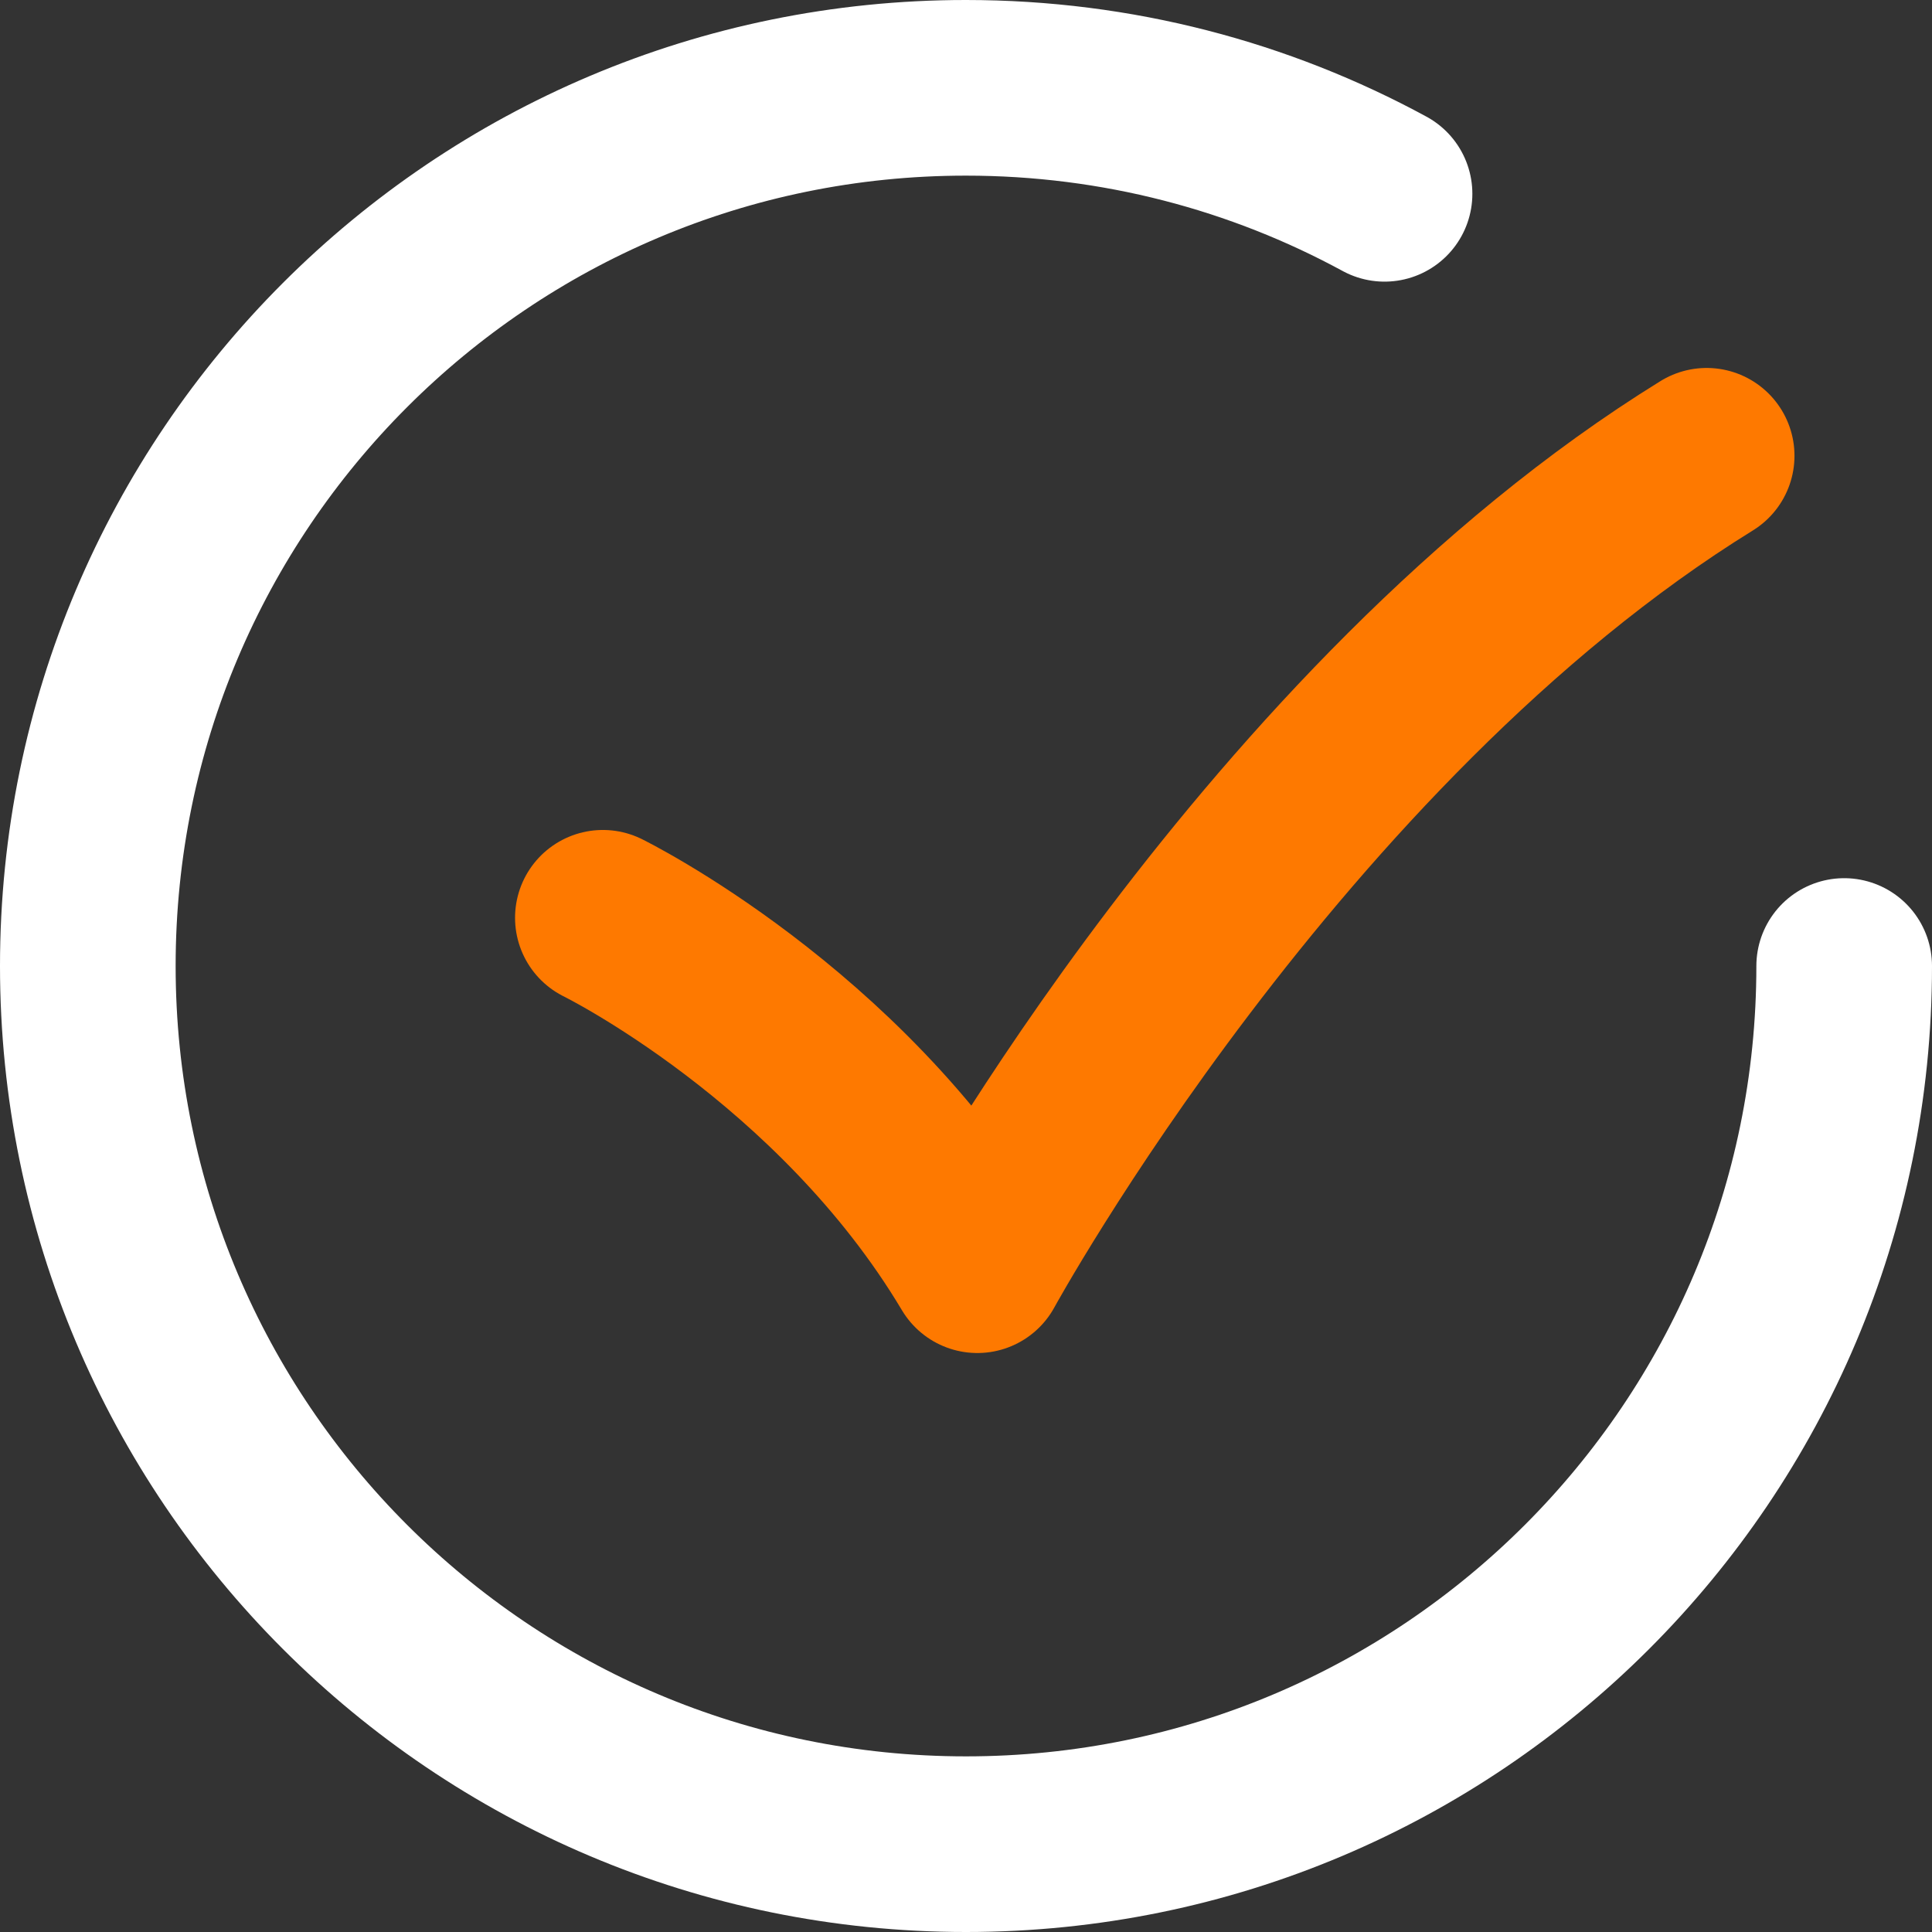
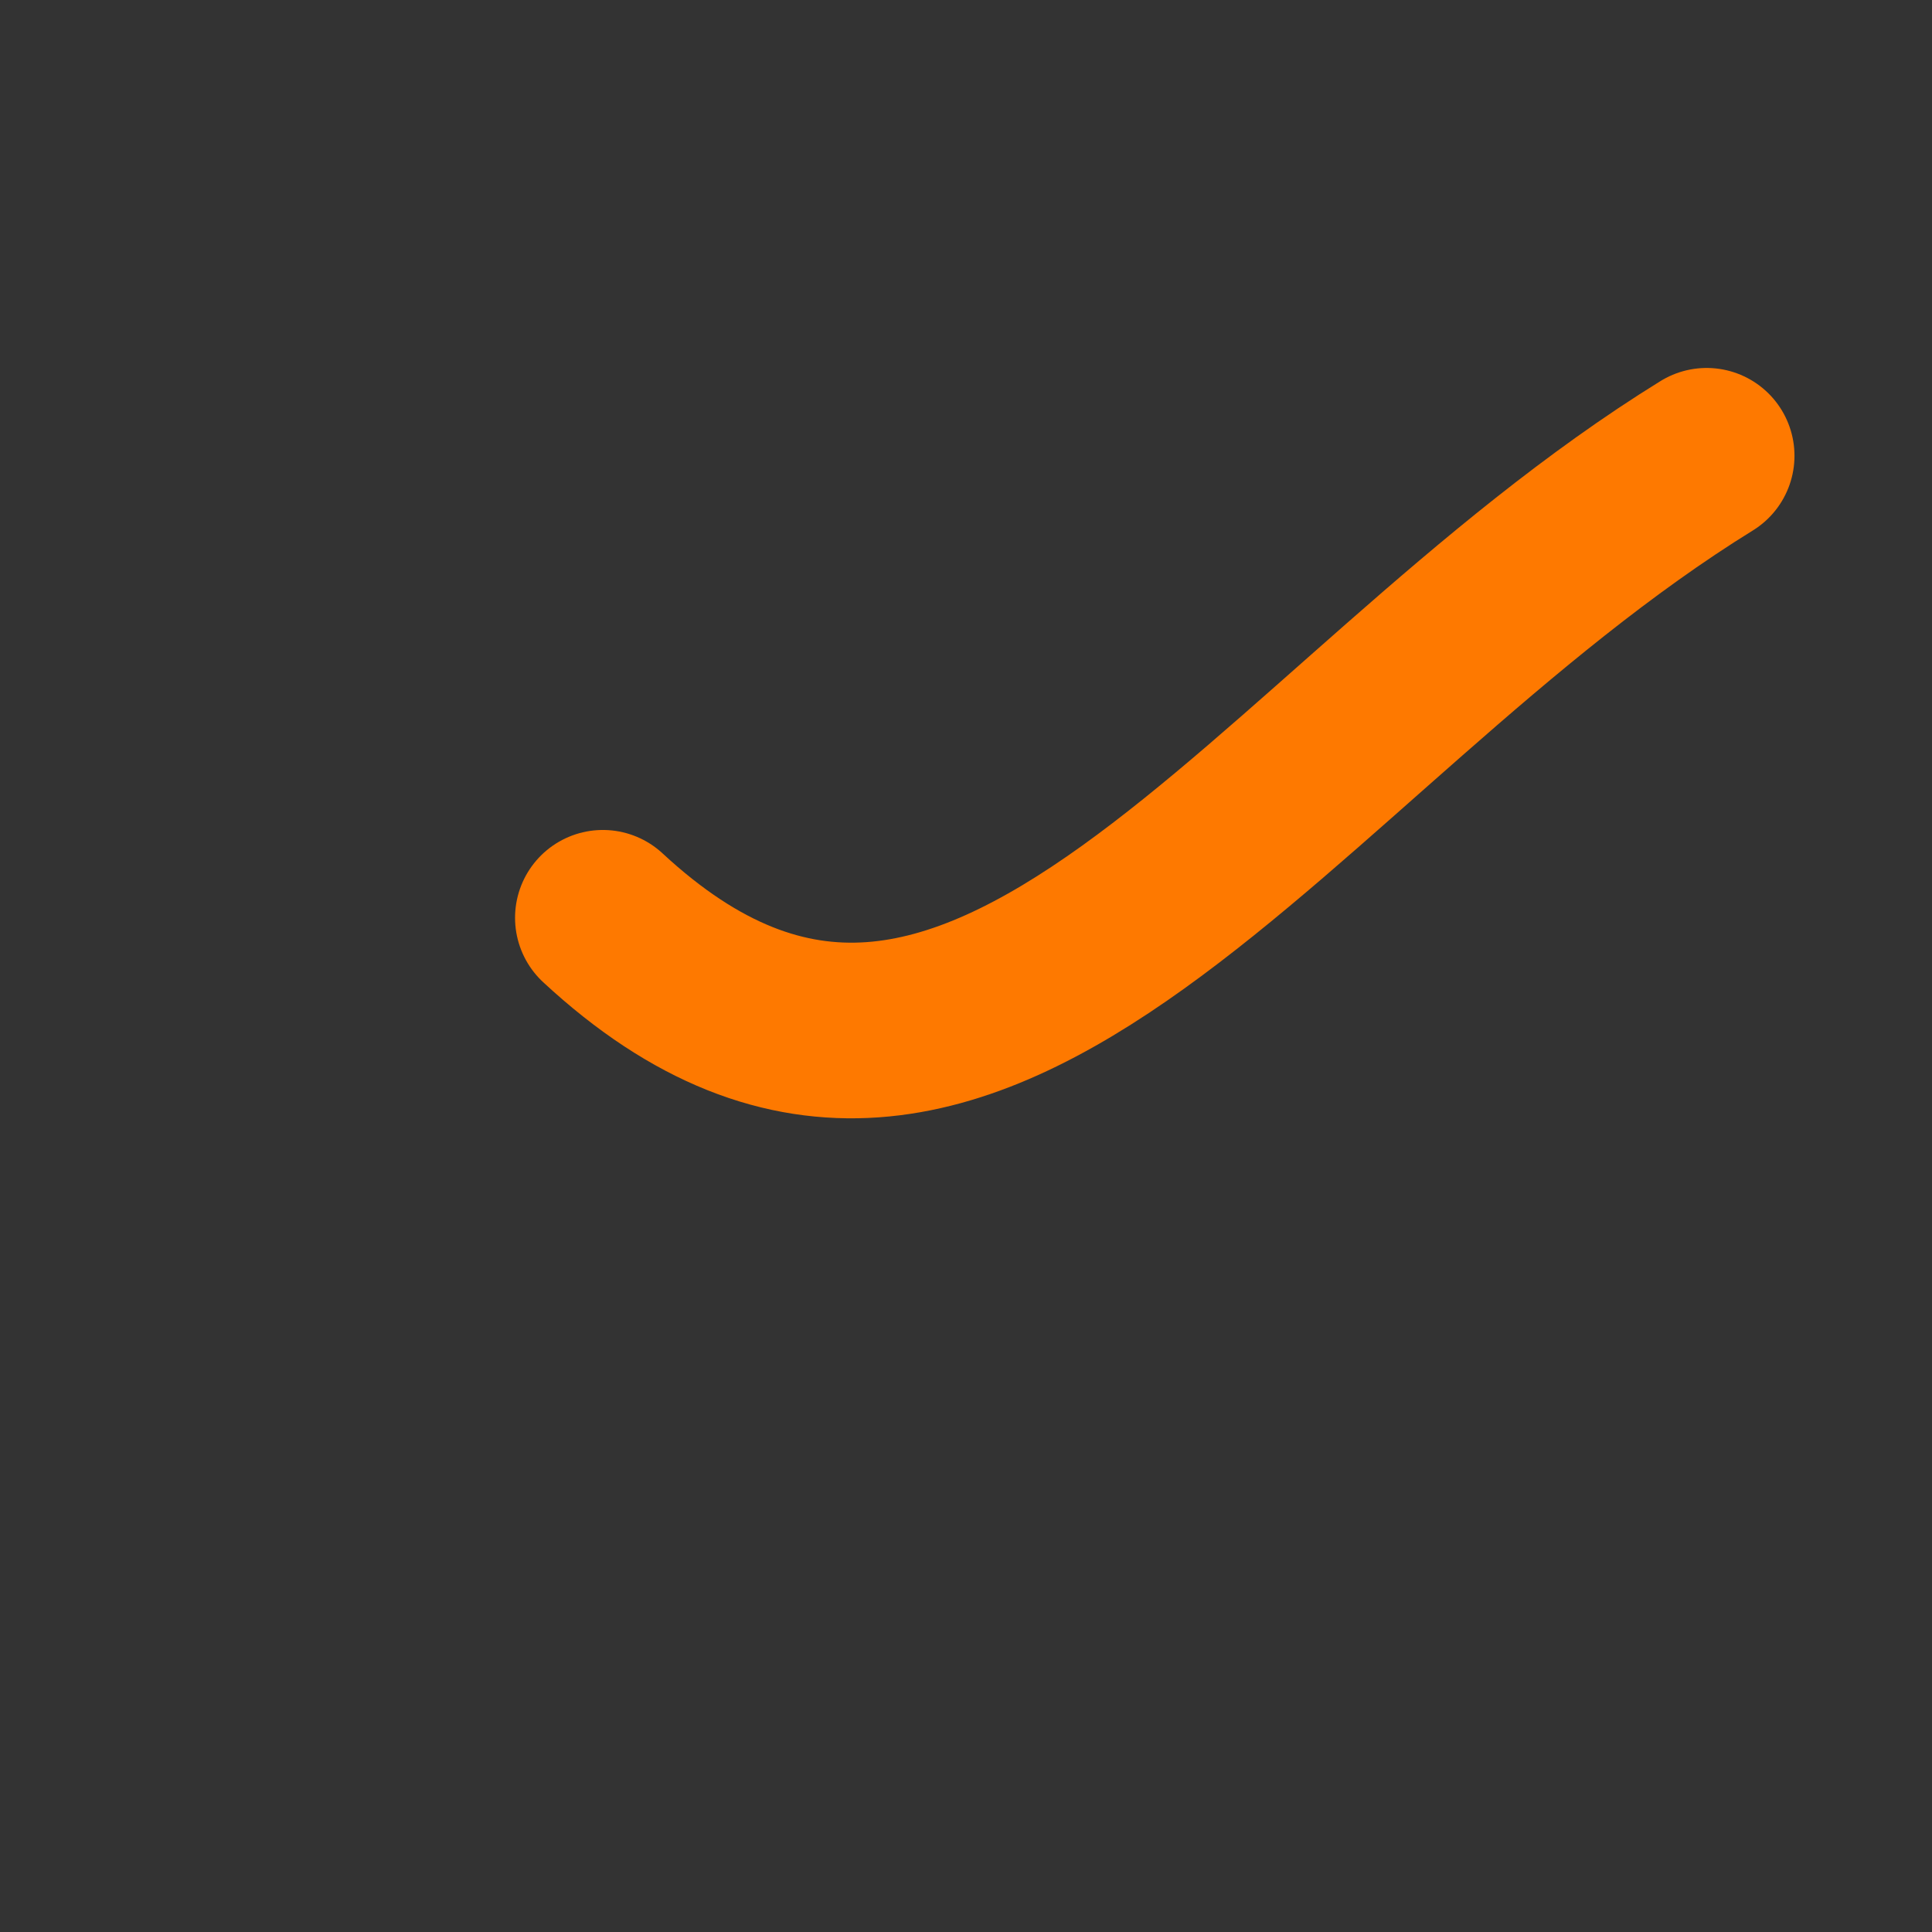
<svg xmlns="http://www.w3.org/2000/svg" width="22" height="22" viewBox="0 0 22 22" fill="none">
  <rect x="0" y="0" width="22" height="22" fill="#333333" stroke="none" />
-   <path d="M6.865 10.451C6.865 10.451 9.56 11.776 11.129 14.407C11.129 14.407 14.507 8.234 19.434 5.19" stroke="#FE7900" stroke-width="2" stroke-linecap="round" stroke-linejoin="round" />
-   <path d="M15.766 2.207C14.349 1.437 12.725 1 10.999 1C5.477 1 1 5.477 1 11C1 16.523 5.477 21 11 21C16.523 21 21 16.523 21 11" stroke="white" stroke-width="2" stroke-linecap="round" stroke-linejoin="round" />
+   <path d="M6.865 10.451C11.129 14.407 14.507 8.234 19.434 5.19" stroke="#FE7900" stroke-width="2" stroke-linecap="round" stroke-linejoin="round" />
</svg>